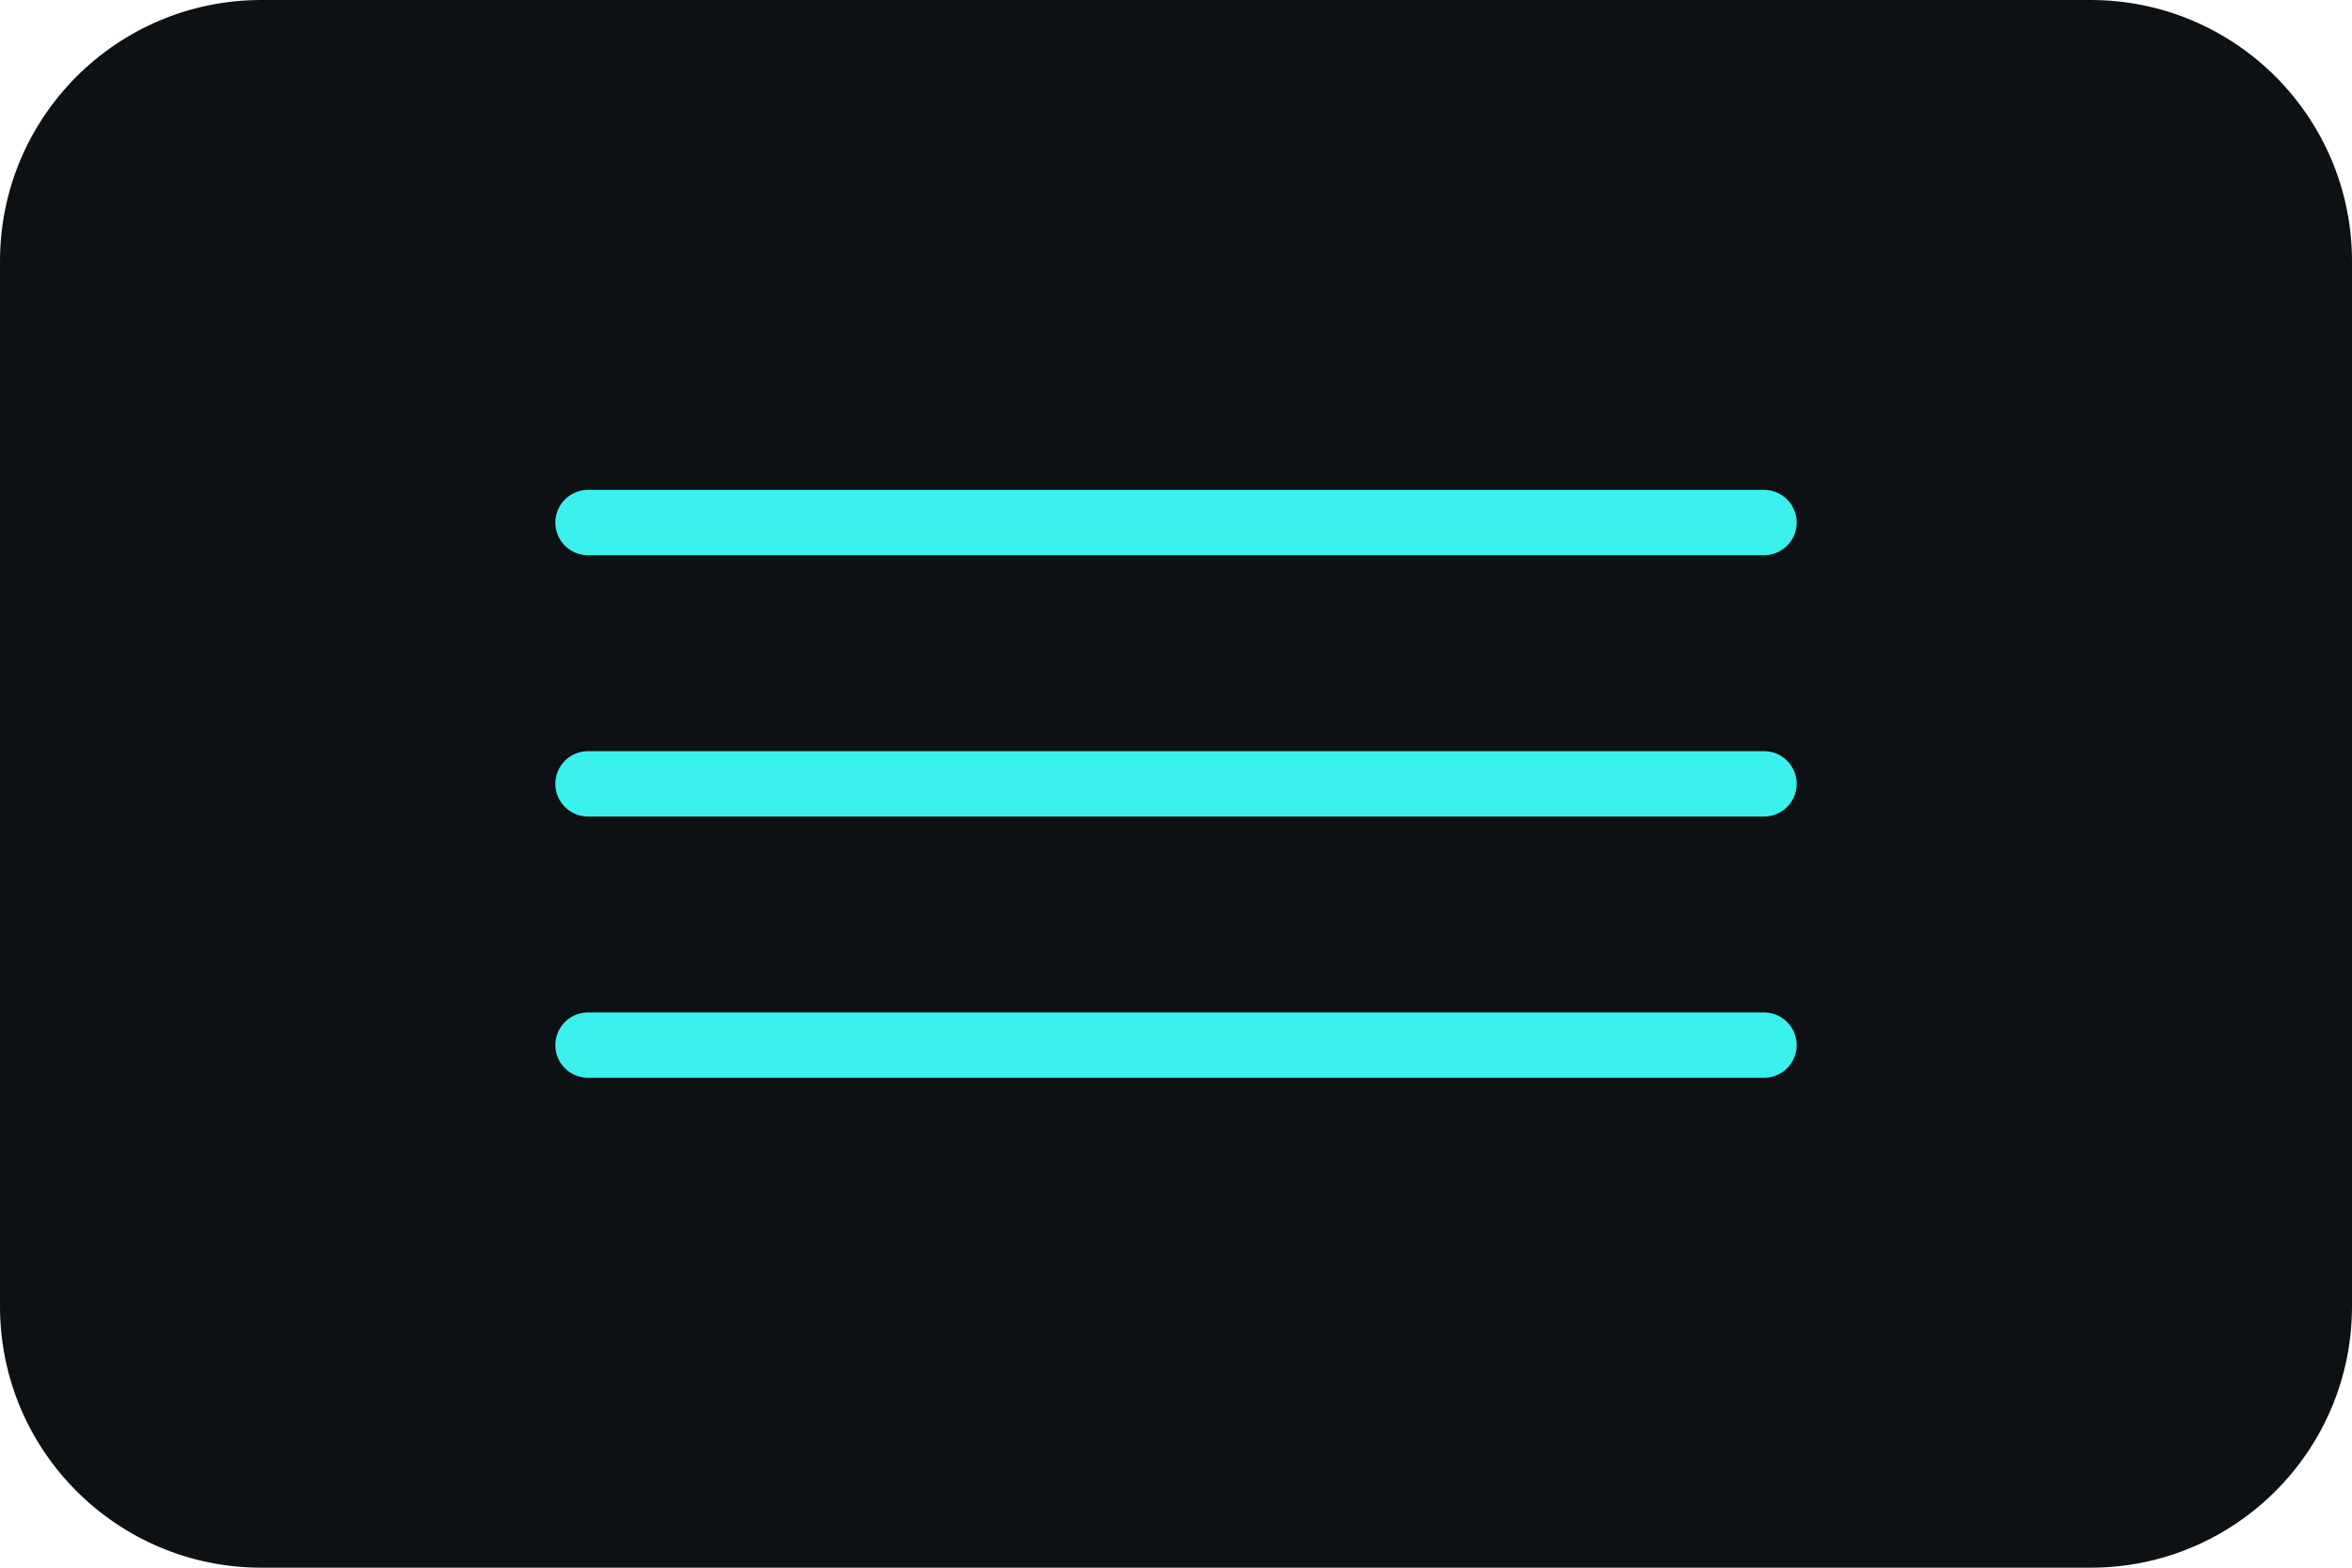
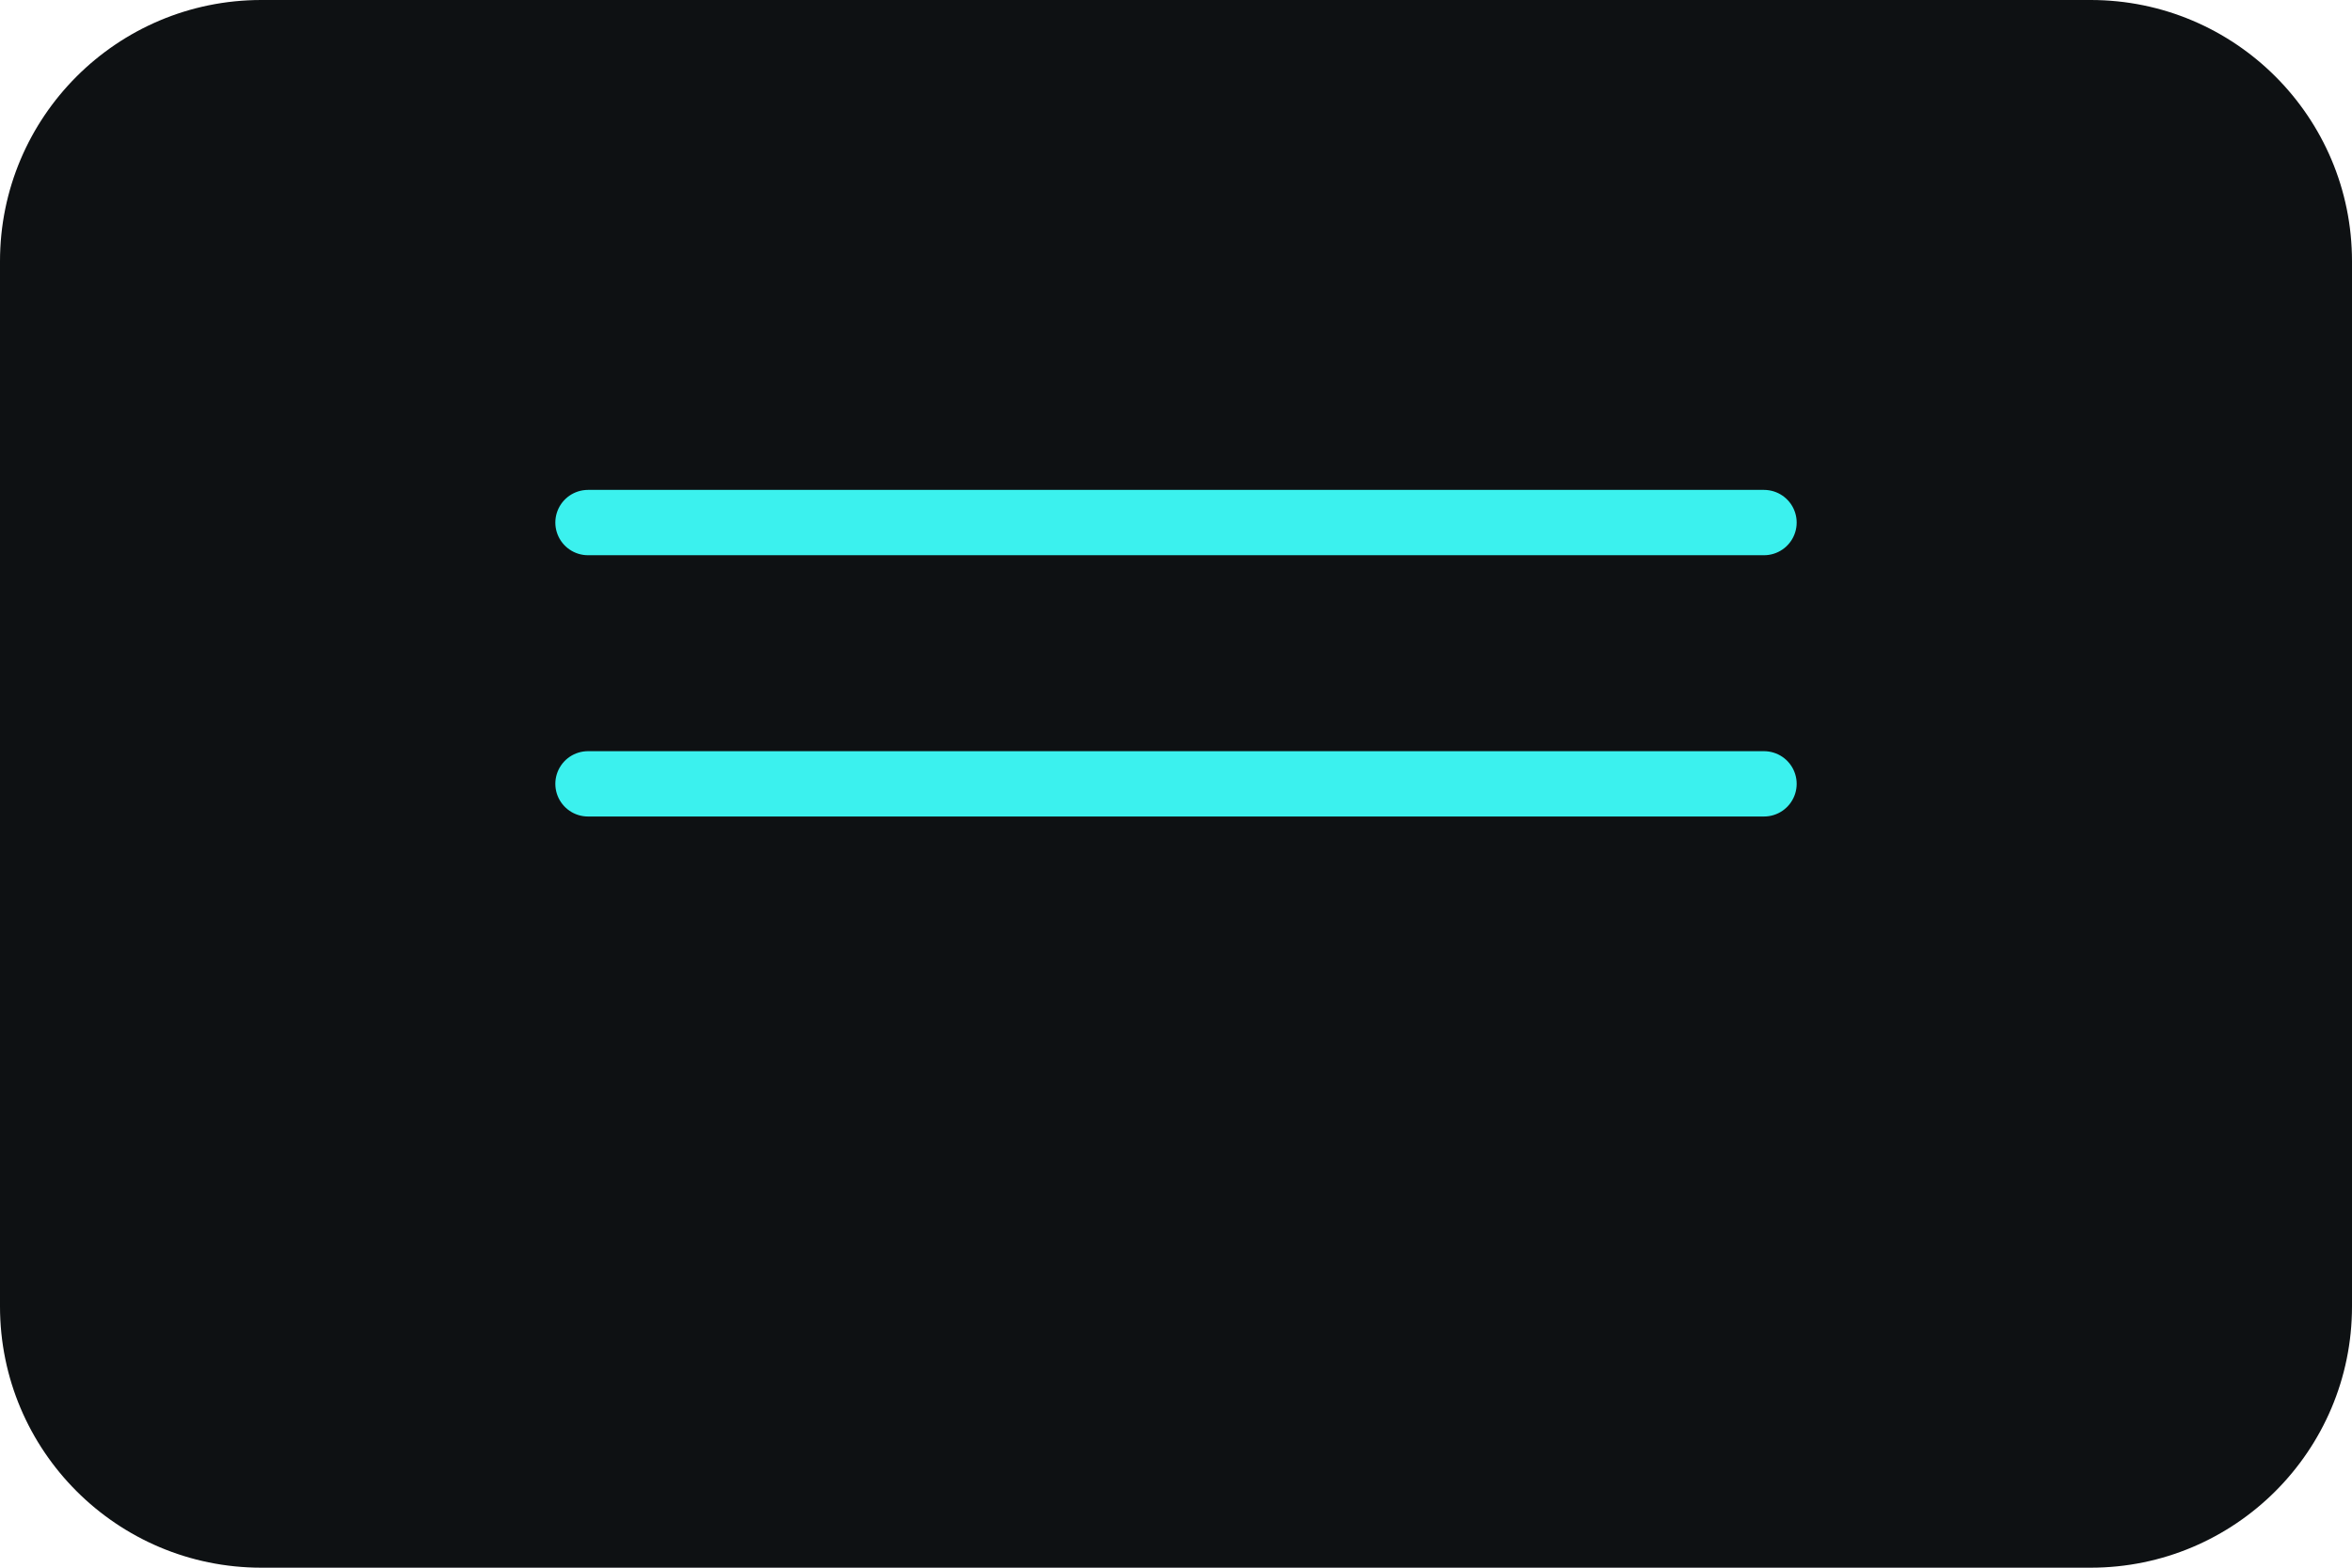
<svg xmlns="http://www.w3.org/2000/svg" width="36" height="24" viewBox="0 0 36 24" fill="none">
  <path d="M0 4C0 1.791 1.791 0 4 0H18H32C34.209 0 36 1.791 36 4V20C36 22.209 34.209 24 32 24H4C1.791 24 0 22.209 0 20V4Z" fill="#0E1113" />
  <path d="M9 8H27" stroke="#3BF1EE" stroke-linecap="round" />
  <path d="M9 12H27" stroke="#3BF1EE" stroke-linecap="round" />
-   <path d="M9 16H27" stroke="#3BF1EE" stroke-linecap="round" />
</svg>